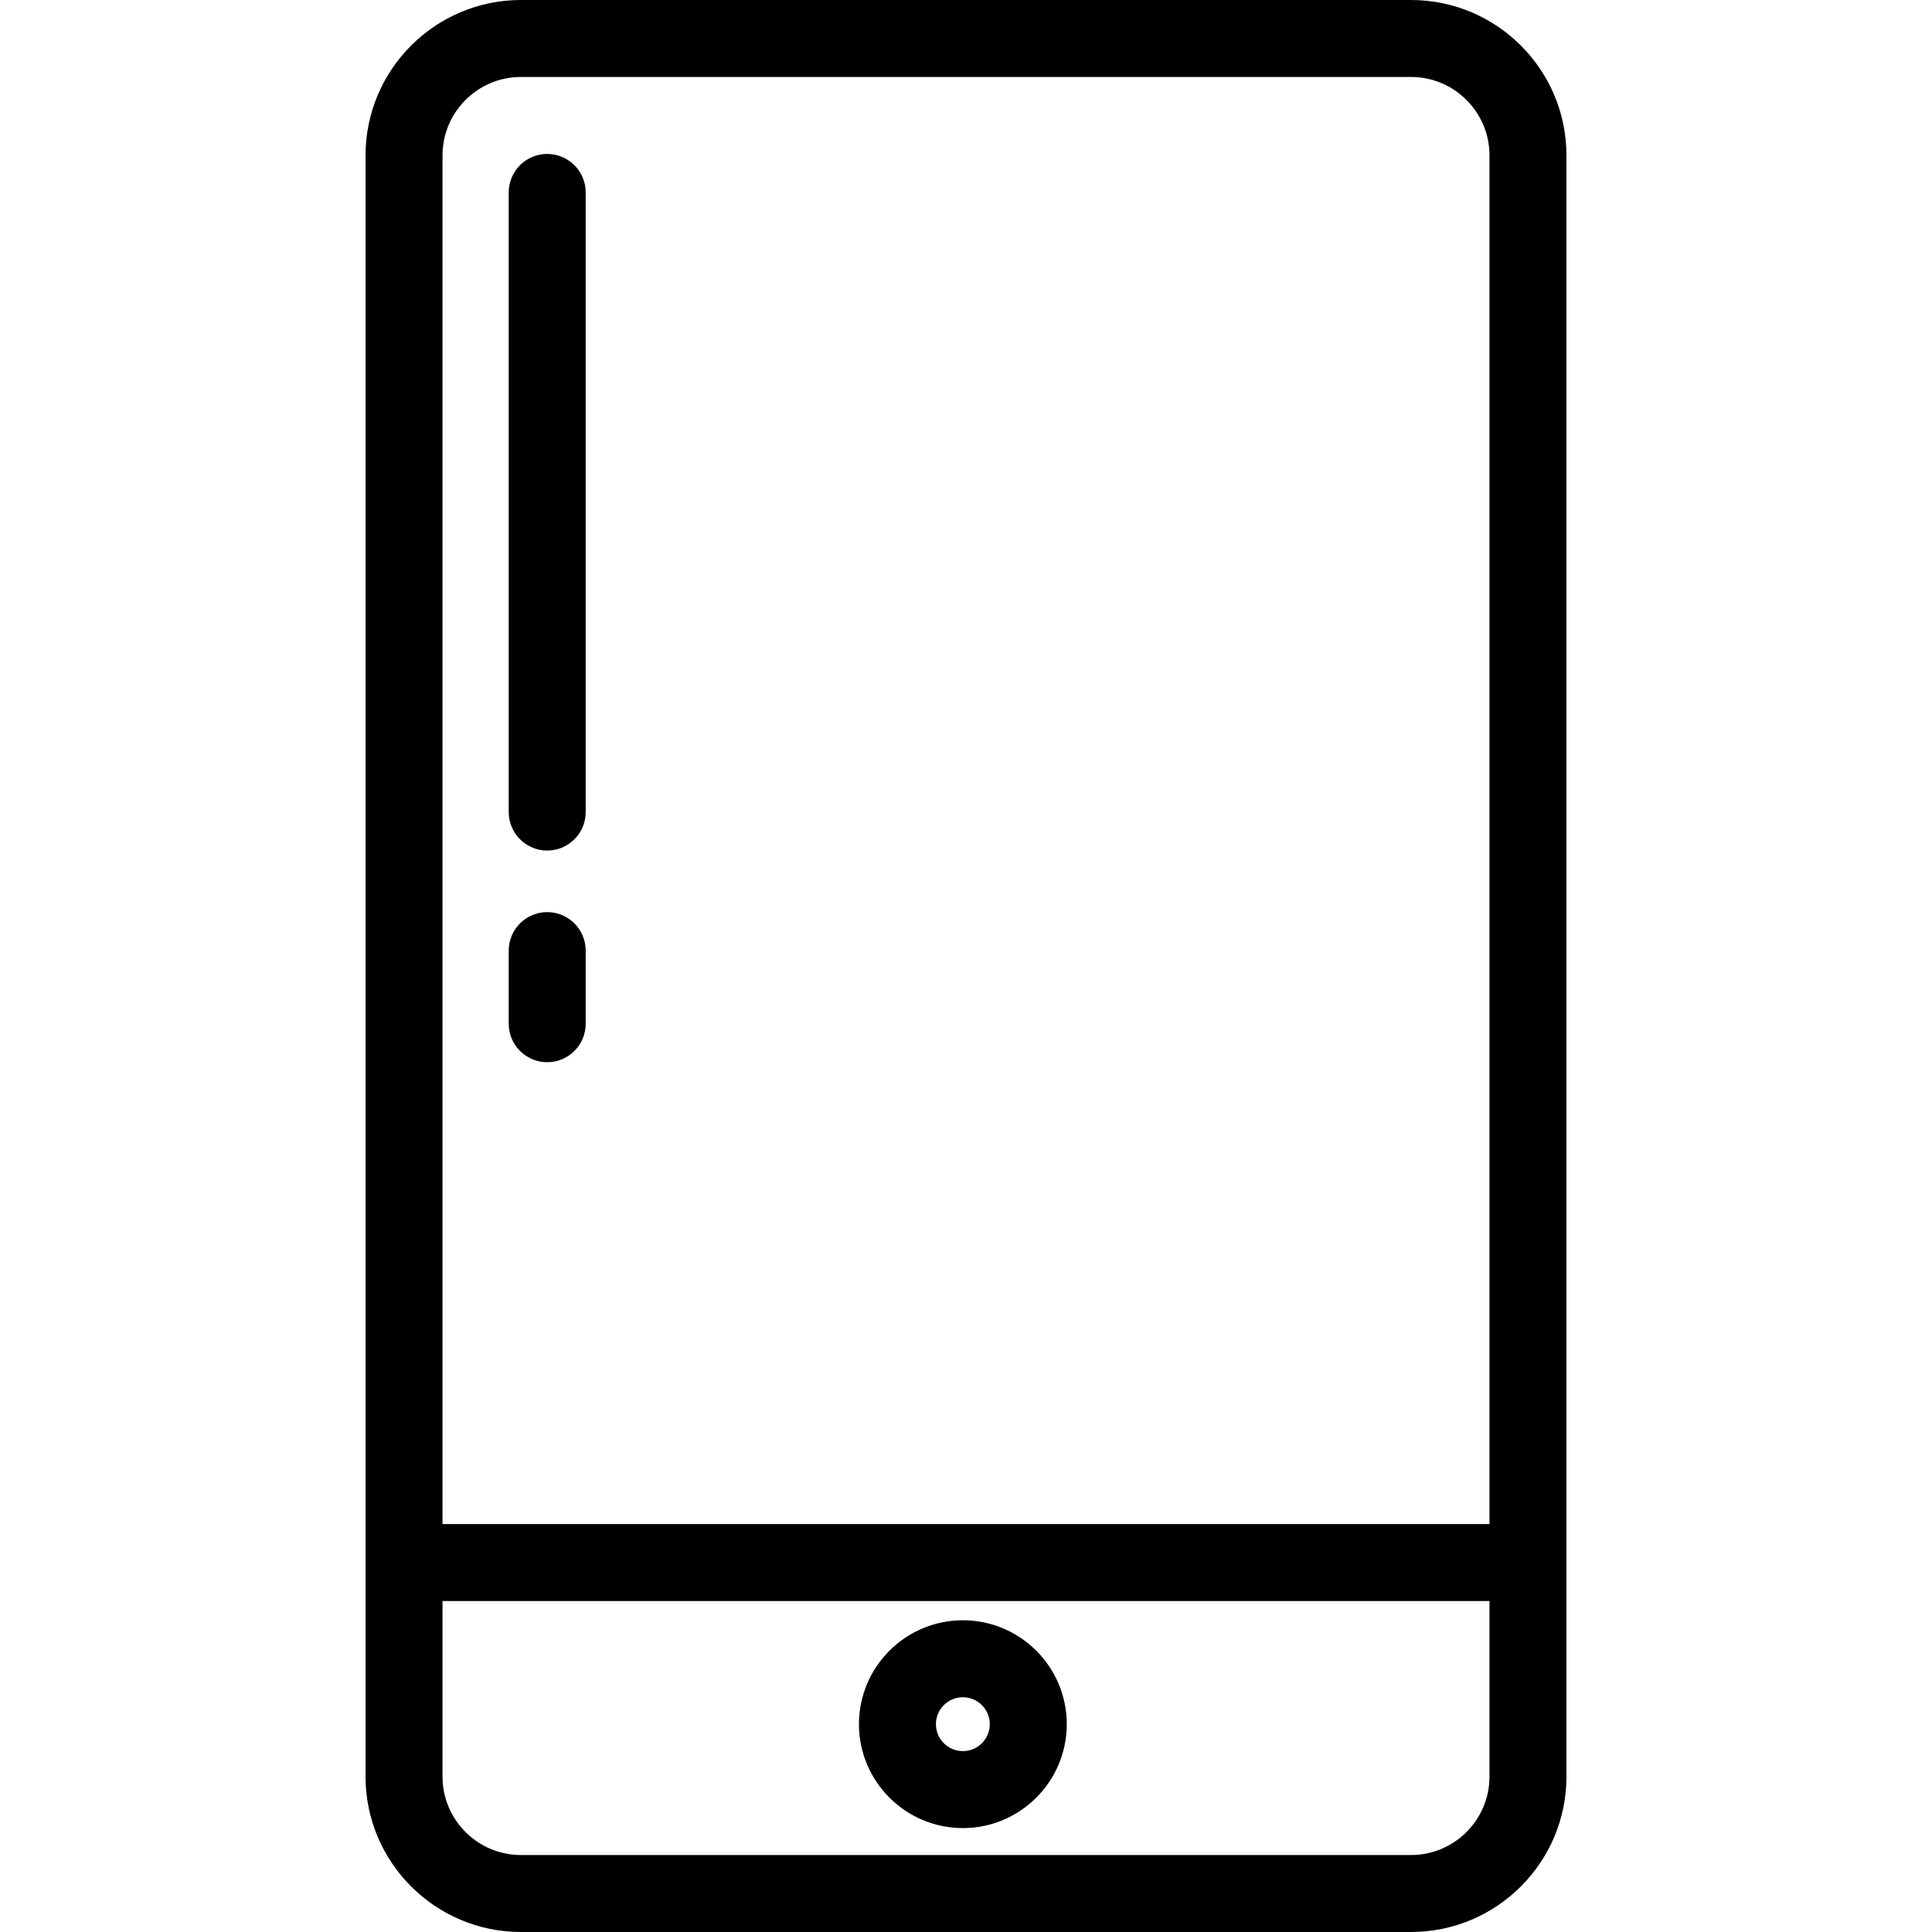
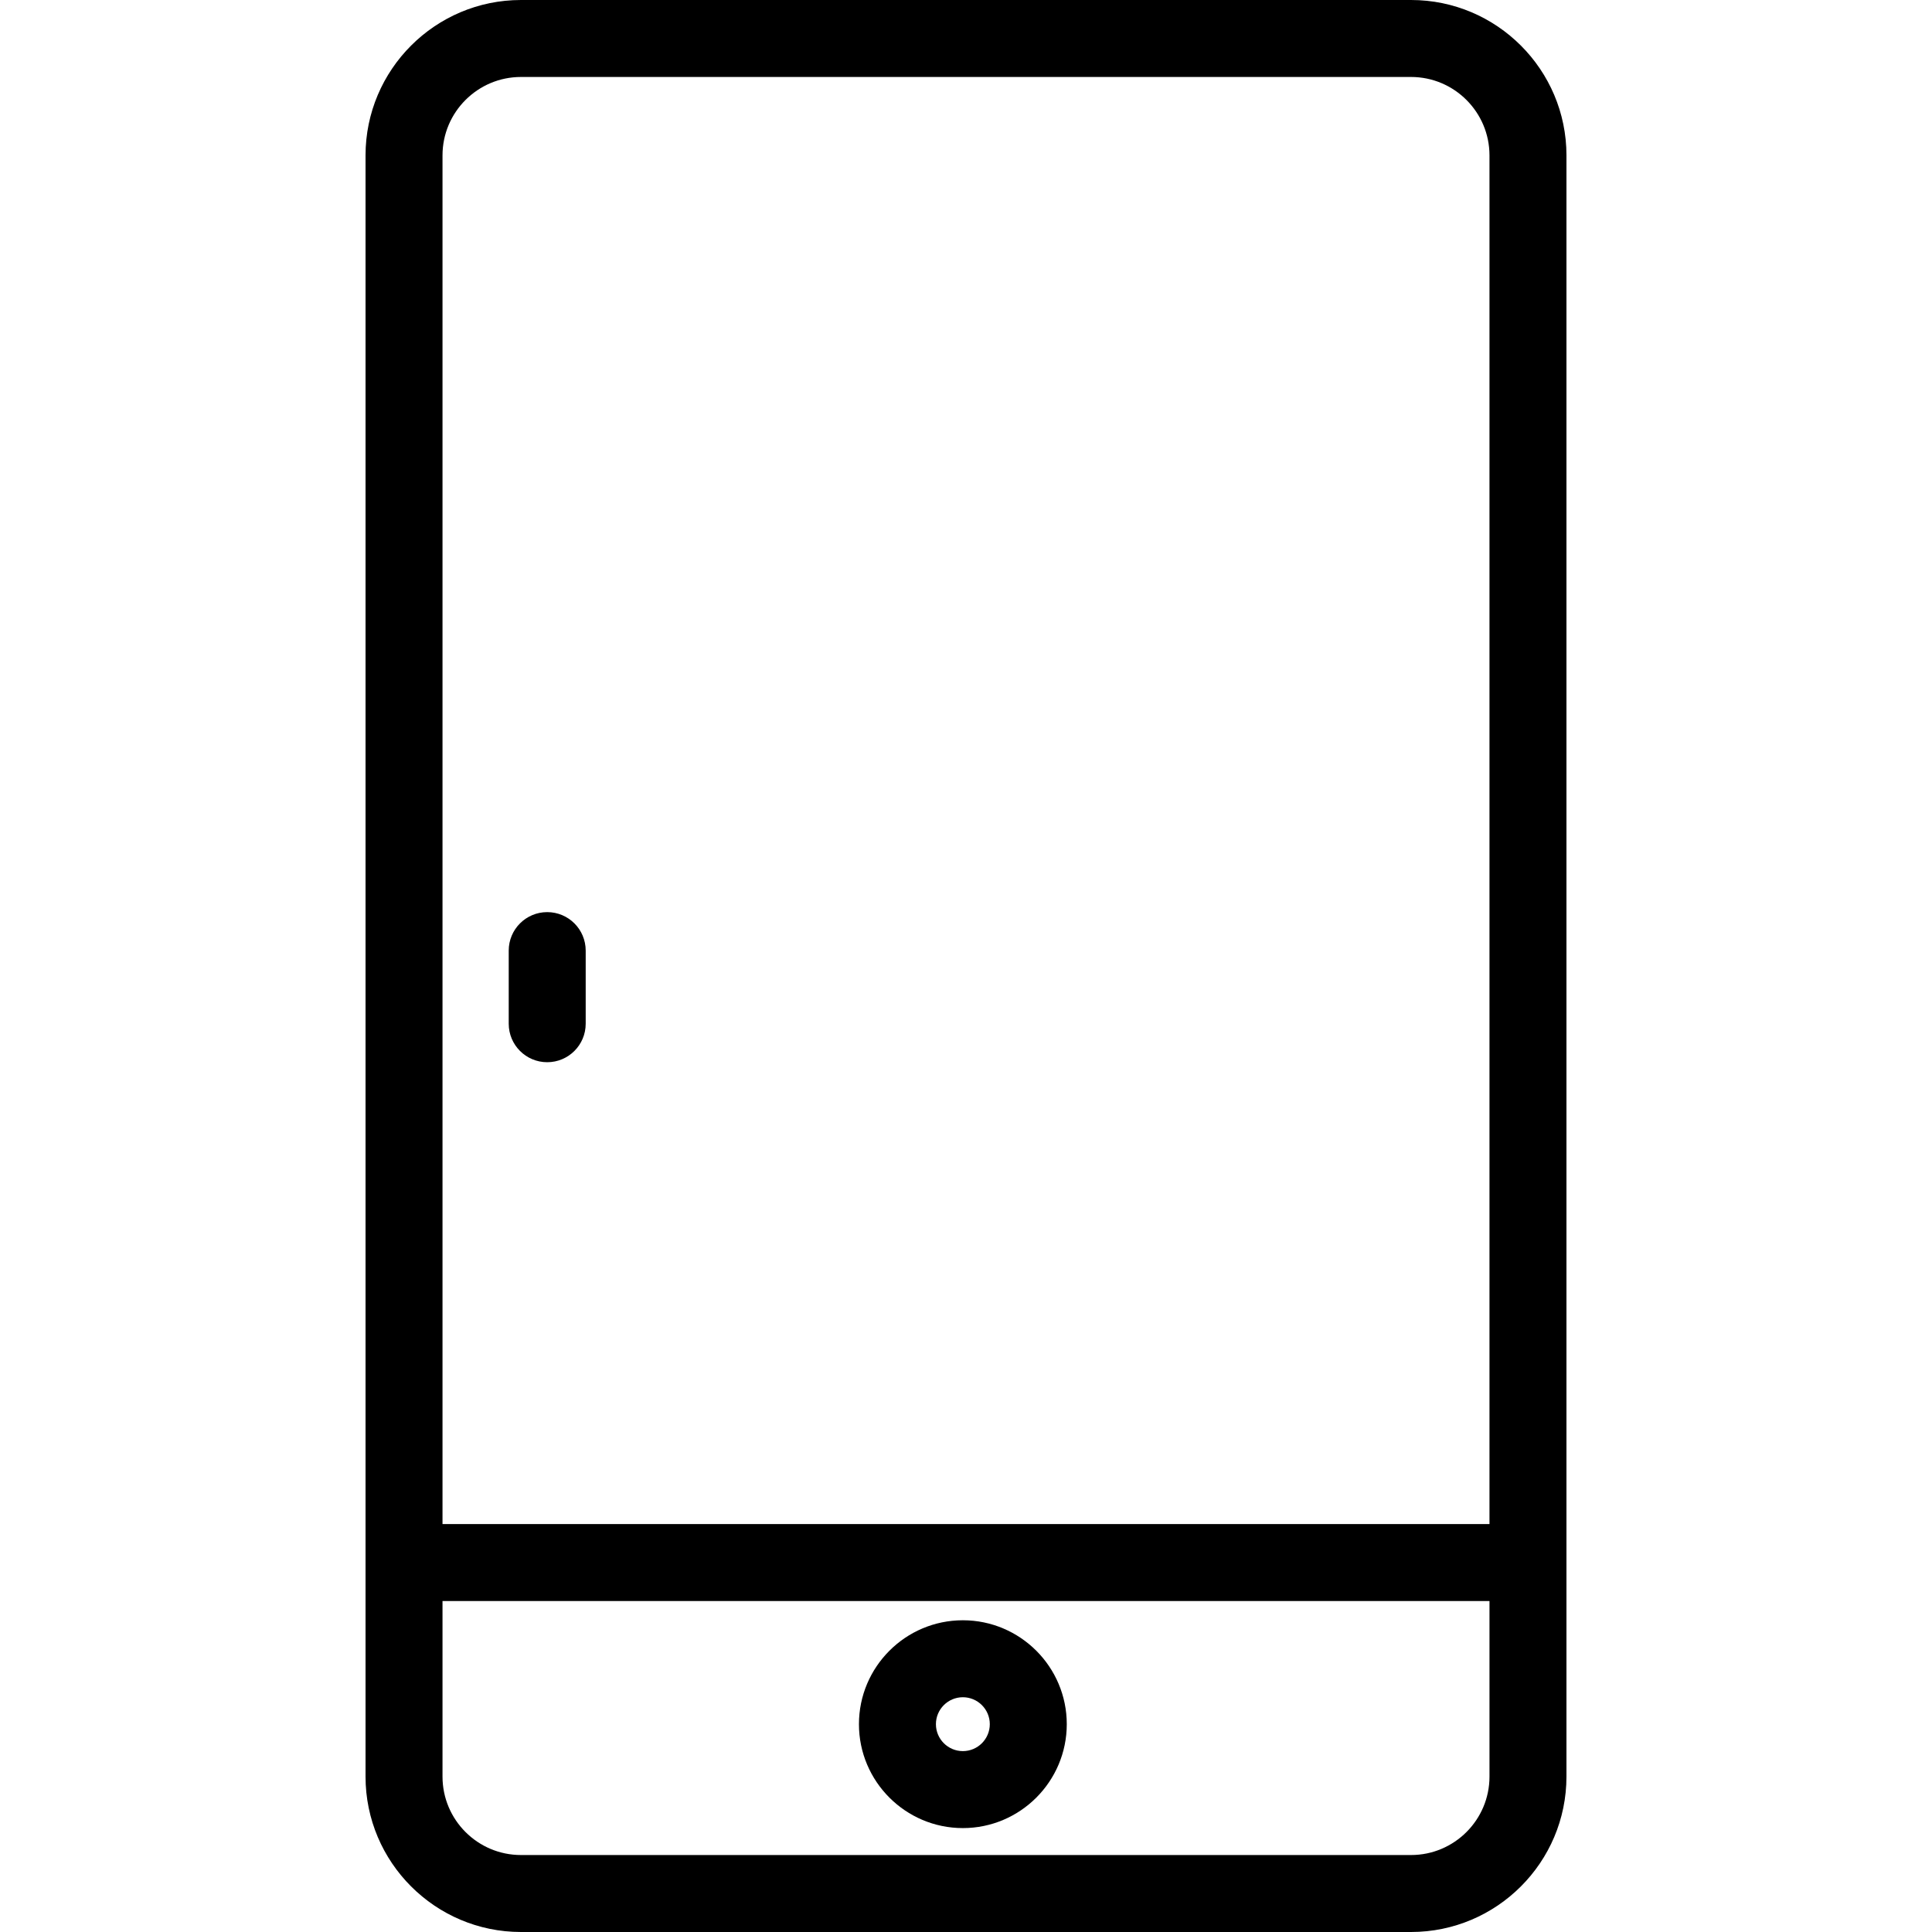
<svg xmlns="http://www.w3.org/2000/svg" version="1.1" id="Layer_1" x="0px" y="0px" viewBox="0 0 502 502" style="enable-background:new 0 0 502 502;" xml:space="preserve">
  <g>
    <g>
      <g>
        <path d="M366.641,0H135.359c-22.266,0-40.38,18.114-40.38,40.38v421.24c0,22.266,18.115,40.38,40.38,40.38h231.28     c22.266,0,40.38-18.114,40.38-40.38V40.38h0.001C407.021,18.114,388.906,0,366.641,0z M114.979,40.38     c0-11.237,9.143-20.38,20.38-20.38h231.28c11.238,0,20.38,9.143,20.38,20.38V396h-272.04V40.38z M387.021,461.62     c0,11.237-9.143,20.38-20.38,20.38H135.359c-11.238,0-20.38-9.143-20.38-20.38V416h272.041V461.62z" />
-         <path d="M142.184,40c-5.523,0-10,4.477-10,10v161c0,5.523,4.477,10,10,10s10-4.477,10-10V50     C152.184,44.477,147.707,40,142.184,40z" />
        <path d="M142.184,237c-5.523,0-10,4.477-10,10v19c0,5.523,4.477,10,10,10s10-4.477,10-10v-19     C152.184,241.477,147.707,237,142.184,237z" />
        <path d="M250.184,475c14.887,0,27-12.112,27-27s-12.112-27-27-27s-27,12.112-27,27S235.296,475,250.184,475z M250.184,441     c3.859,0,7,3.14,7,7s-3.14,7-7,7s-7-3.14-7-7S246.324,441,250.184,441z" />
      </g>
    </g>
  </g>
  <g>
</g>
  <g>
</g>
  <g>
</g>
  <g>
</g>
  <g>
</g>
  <g>
</g>
  <g>
</g>
  <g>
</g>
  <g>
</g>
  <g>
</g>
  <g>
</g>
  <g>
</g>
  <g>
</g>
  <g>
</g>
  <g>
</g>
</svg>